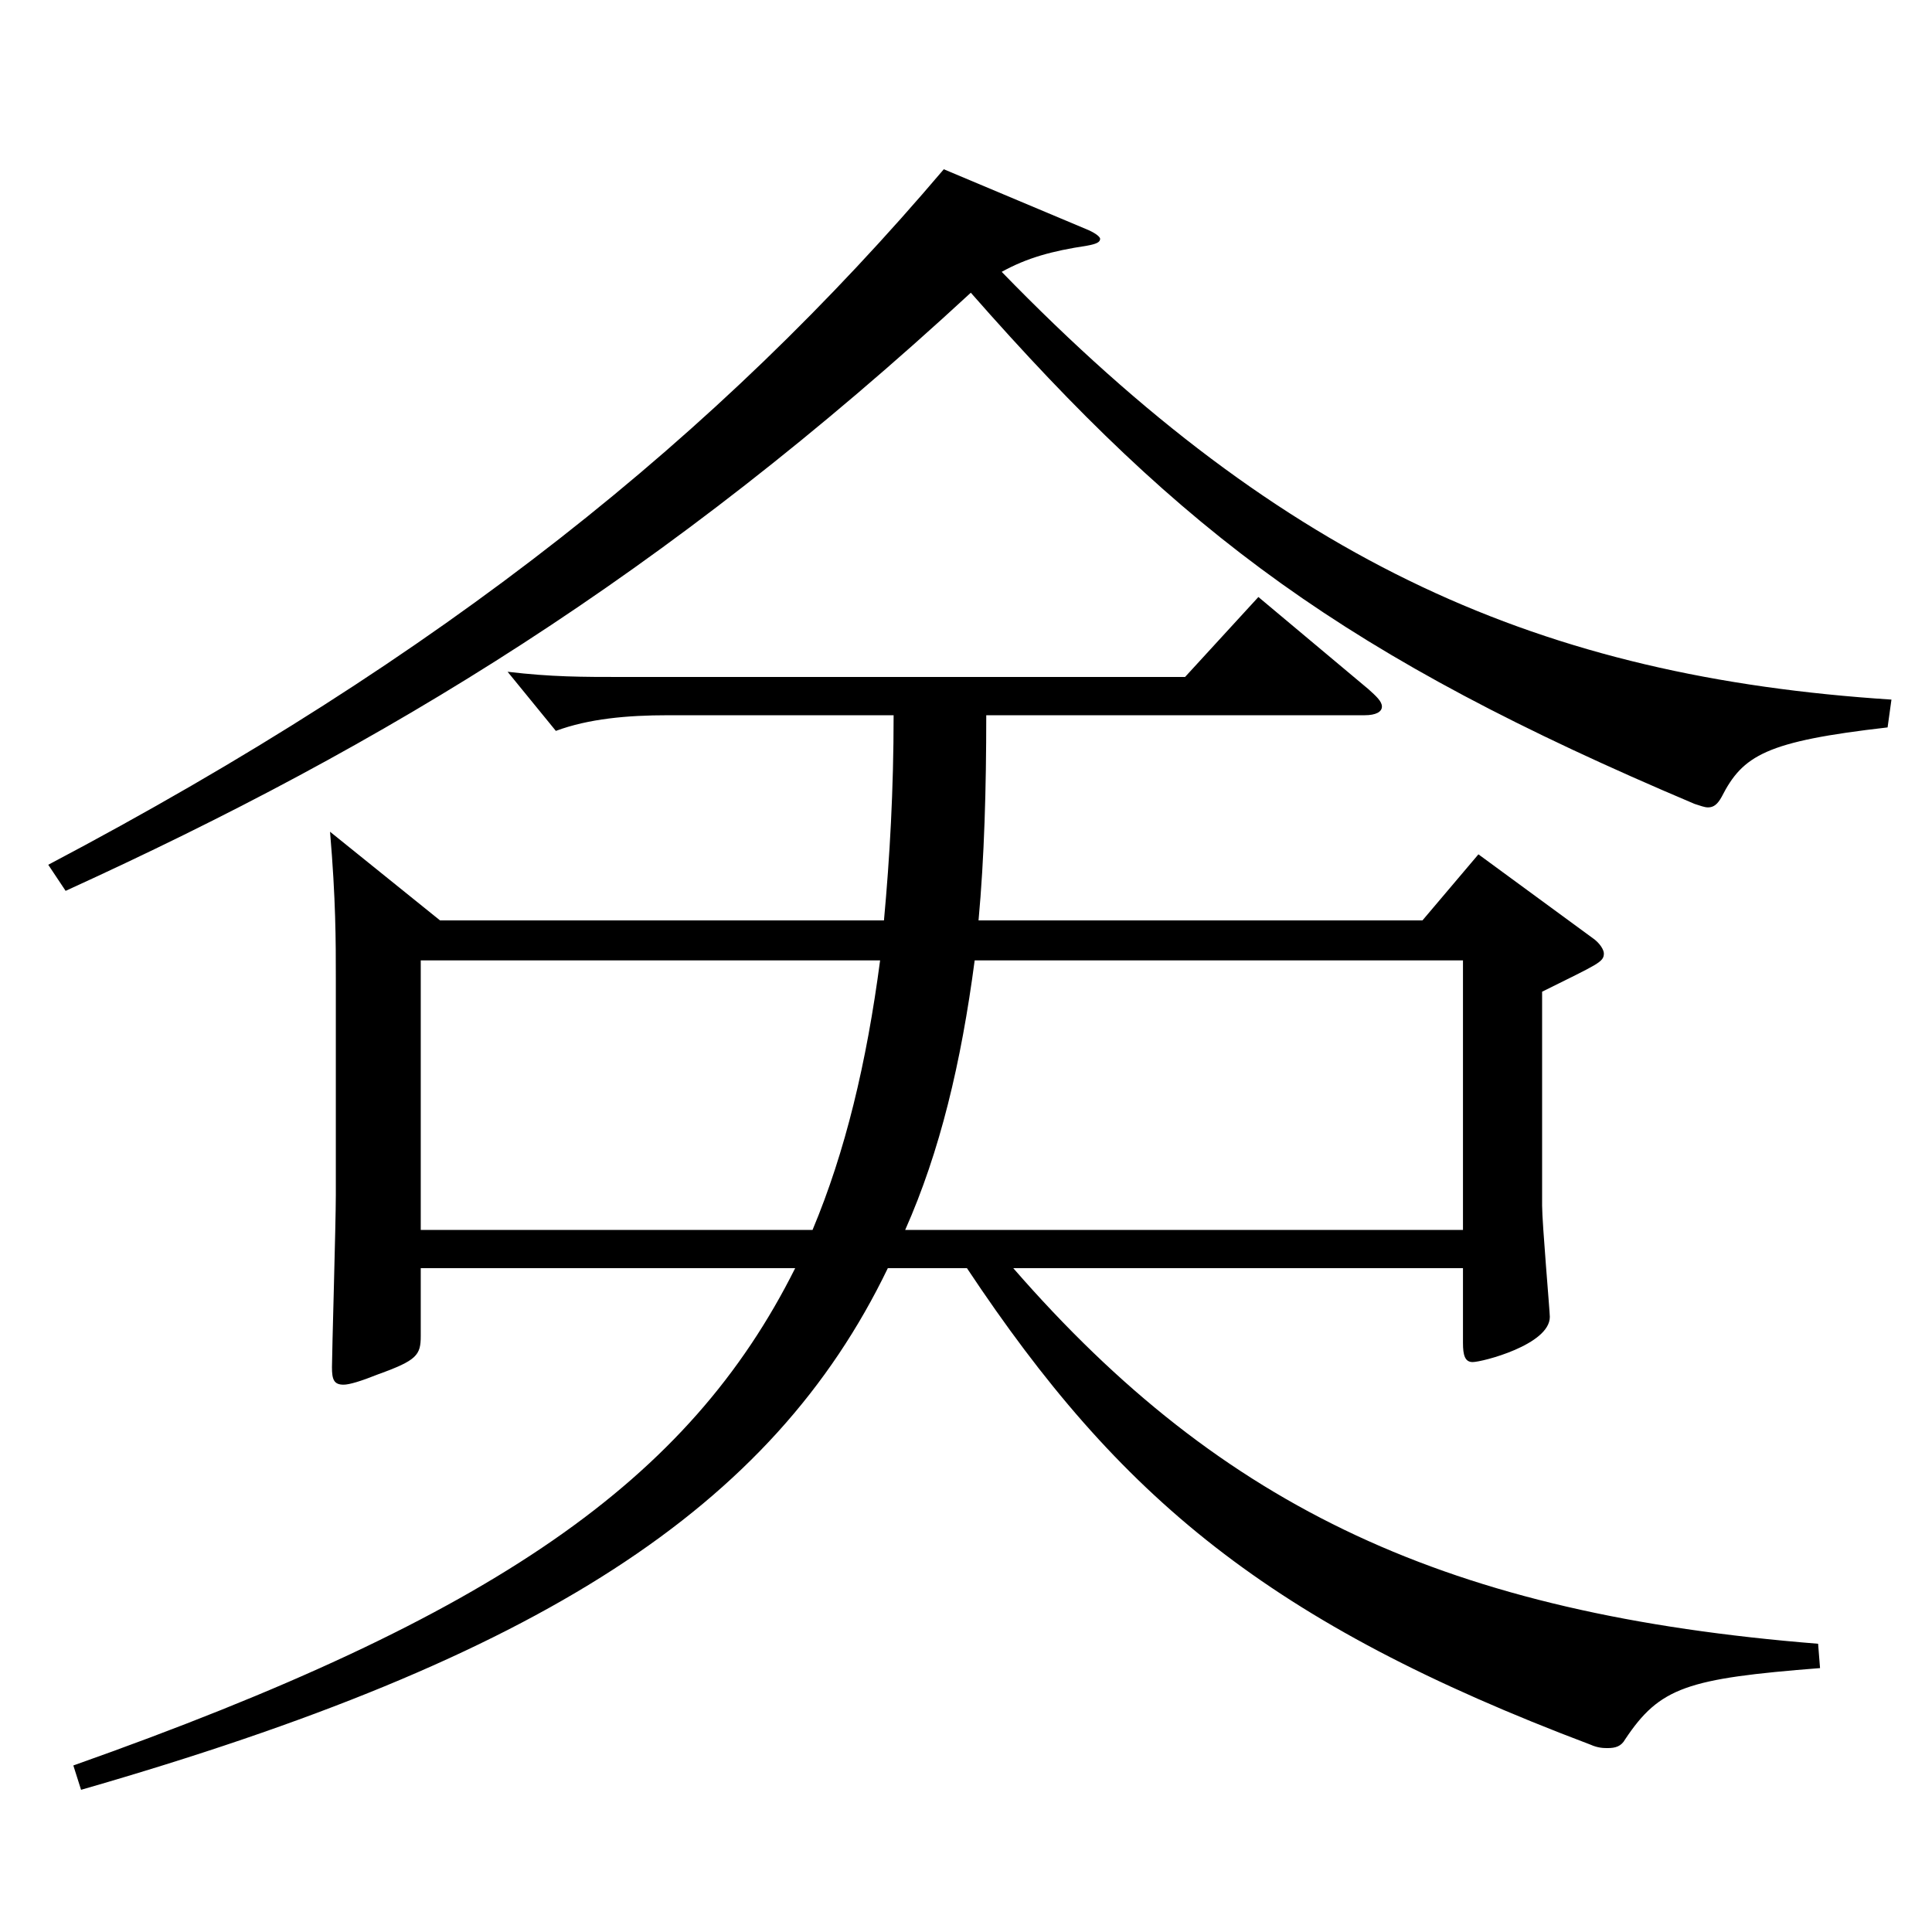
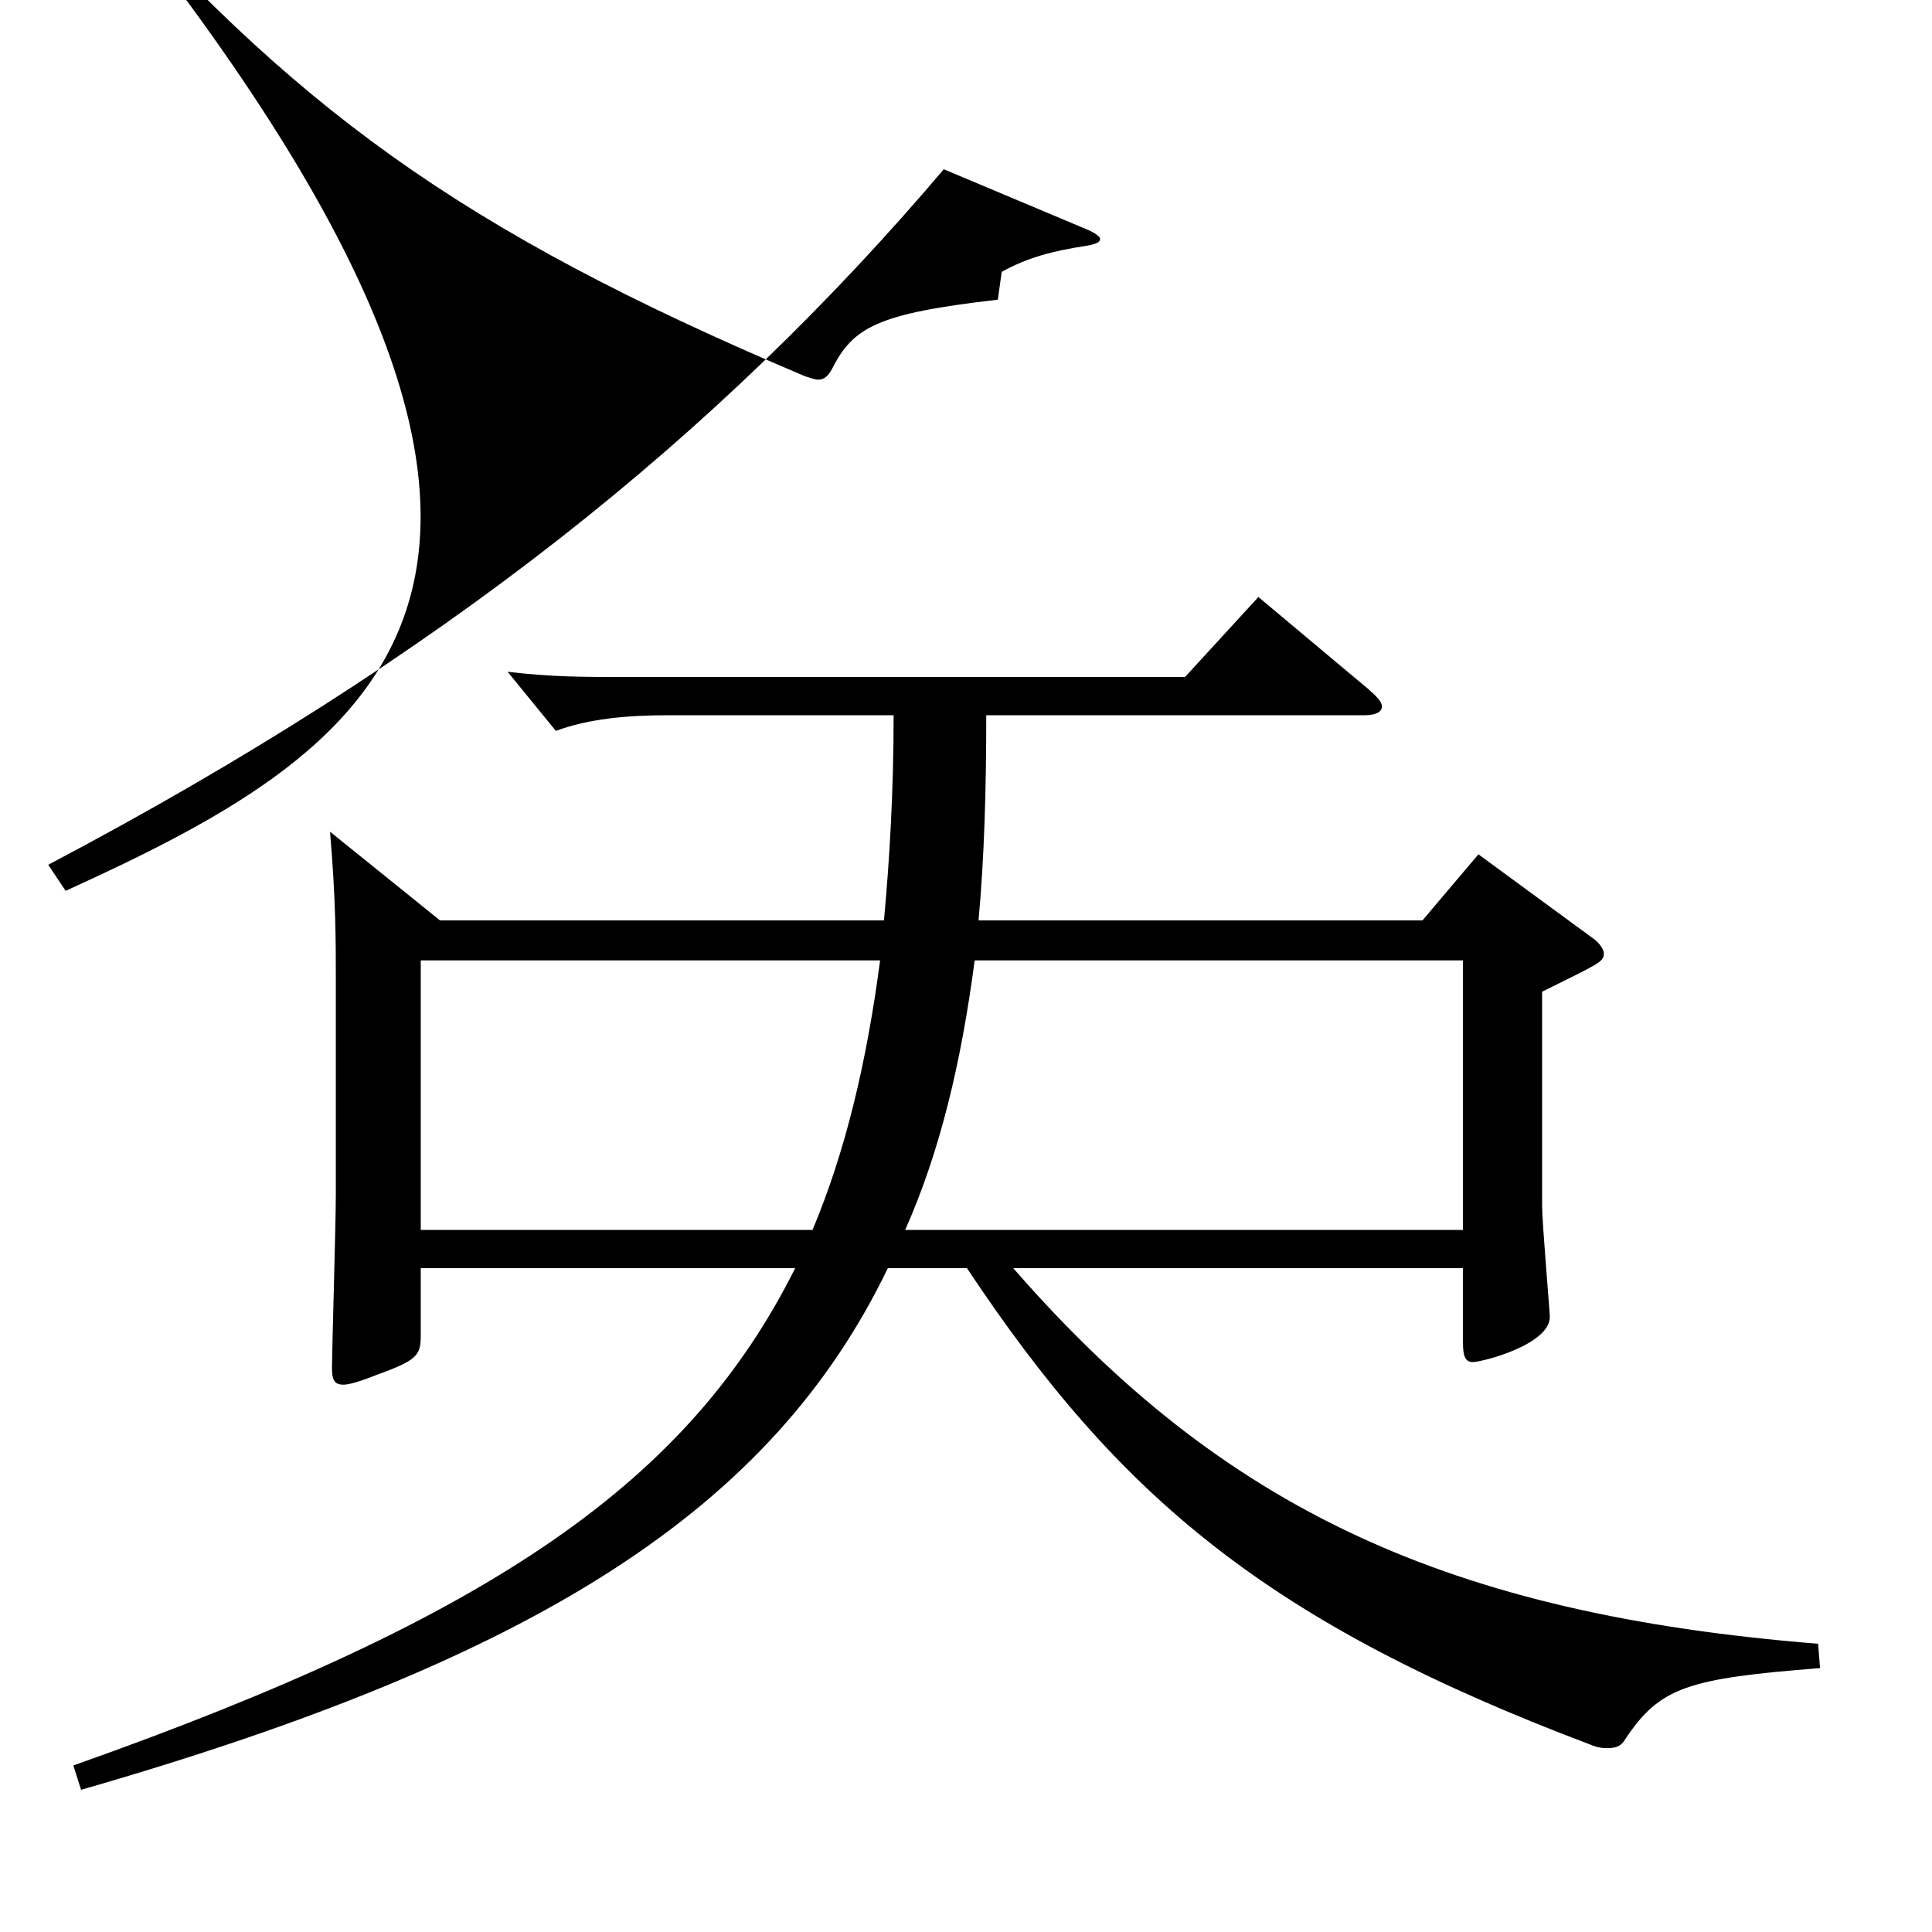
<svg xmlns="http://www.w3.org/2000/svg" version="1.1" id="图层_1" x="0px" y="0px" width="1000px" height="1000px" viewBox="0 0 1000 1000" enable-background="new 0 0 1000 1000" xml:space="preserve">
-   <path d="M563.431,119.109c3.995,1.8,5.993,3.6,5.993,4.499c0,1.801-1.998,2.7-6.992,3.601c-17.982,2.7-30.969,6.3-43.956,13.5  c146.852,151.199,279.718,209.698,460.536,221.398l-1.998,14.399c-62.937,7.2-74.925,14.4-85.914,36c-1.998,3.6-3.996,5.4-6.993,5.4  c-1.997,0-3.995-0.9-6.992-1.801c-180.818-76.499-264.733-139.499-374.623-264.598C343.651,298.208,199.797,385.507,33.964,461.106  l-8.991-13.5C229.767,339.607,371.624,225.309,488.506,87.609L563.431,119.109z M227.769,476.406h229.769  c2.997-32.399,4.995-67.499,4.995-106.199H345.649c-20.979,0-40.958,1.8-57.941,8.1l-24.975-30.6c22.977,2.7,37.962,2.7,60.938,2.7  H613.38l37.962-41.399l56.942,47.699c3.996,3.601,6.993,6.3,6.993,9s-2.997,4.5-8.991,4.5H510.483c0,37.8-0.999,73.8-3.996,106.199  h229.769l28.971-34.199l58.94,43.199c3.996,2.7,5.994,6.3,5.994,8.1c0,4.5-2.997,5.4-31.968,19.801v110.699  c0,9,3.996,54.899,3.996,57.6c0,14.399-34.965,23.399-39.96,23.399c-3.996,0-4.995-3.6-4.995-9.9v-38.699H524.47  c108.89,125.099,225.772,179.099,416.58,194.398l0.999,12.601c-68.931,5.399-82.917,9.899-100.898,36.899  c-1.998,3.6-4.995,4.5-8.991,4.5c-1.998,0-4.995,0-8.991-1.8c-166.831-63-243.754-127.8-322.674-246.599h-40.959  C399.596,780.604,279.716,858.004,41.956,926.403l-3.996-12.6c218.779-77.399,318.679-147.6,373.623-257.398H217.778v35.1  c0,9.9-1.998,12.6-21.978,19.8c-8.991,3.601-14.984,5.4-17.981,5.4c-4.995,0-5.994-2.7-5.994-9c0-7.2,1.998-74.699,1.998-89.1  V506.106c0-18.9,0-40.5-2.997-75.6L227.769,476.406z M420.574,636.605c16.982-40.5,27.972-86.399,34.965-139.499H217.778v139.499  H420.574z M757.234,636.605V497.106H504.489c-6.992,53.1-17.981,98.999-35.963,139.499H757.234z" />
+   <path d="M563.431,119.109c3.995,1.8,5.993,3.6,5.993,4.499c0,1.801-1.998,2.7-6.992,3.601c-17.982,2.7-30.969,6.3-43.956,13.5  l-1.998,14.399c-62.937,7.2-74.925,14.4-85.914,36c-1.998,3.6-3.996,5.4-6.993,5.4  c-1.997,0-3.995-0.9-6.992-1.801c-180.818-76.499-264.733-139.499-374.623-264.598C343.651,298.208,199.797,385.507,33.964,461.106  l-8.991-13.5C229.767,339.607,371.624,225.309,488.506,87.609L563.431,119.109z M227.769,476.406h229.769  c2.997-32.399,4.995-67.499,4.995-106.199H345.649c-20.979,0-40.958,1.8-57.941,8.1l-24.975-30.6c22.977,2.7,37.962,2.7,60.938,2.7  H613.38l37.962-41.399l56.942,47.699c3.996,3.601,6.993,6.3,6.993,9s-2.997,4.5-8.991,4.5H510.483c0,37.8-0.999,73.8-3.996,106.199  h229.769l28.971-34.199l58.94,43.199c3.996,2.7,5.994,6.3,5.994,8.1c0,4.5-2.997,5.4-31.968,19.801v110.699  c0,9,3.996,54.899,3.996,57.6c0,14.399-34.965,23.399-39.96,23.399c-3.996,0-4.995-3.6-4.995-9.9v-38.699H524.47  c108.89,125.099,225.772,179.099,416.58,194.398l0.999,12.601c-68.931,5.399-82.917,9.899-100.898,36.899  c-1.998,3.6-4.995,4.5-8.991,4.5c-1.998,0-4.995,0-8.991-1.8c-166.831-63-243.754-127.8-322.674-246.599h-40.959  C399.596,780.604,279.716,858.004,41.956,926.403l-3.996-12.6c218.779-77.399,318.679-147.6,373.623-257.398H217.778v35.1  c0,9.9-1.998,12.6-21.978,19.8c-8.991,3.601-14.984,5.4-17.981,5.4c-4.995,0-5.994-2.7-5.994-9c0-7.2,1.998-74.699,1.998-89.1  V506.106c0-18.9,0-40.5-2.997-75.6L227.769,476.406z M420.574,636.605c16.982-40.5,27.972-86.399,34.965-139.499H217.778v139.499  H420.574z M757.234,636.605V497.106H504.489c-6.992,53.1-17.981,98.999-35.963,139.499H757.234z" />
</svg>